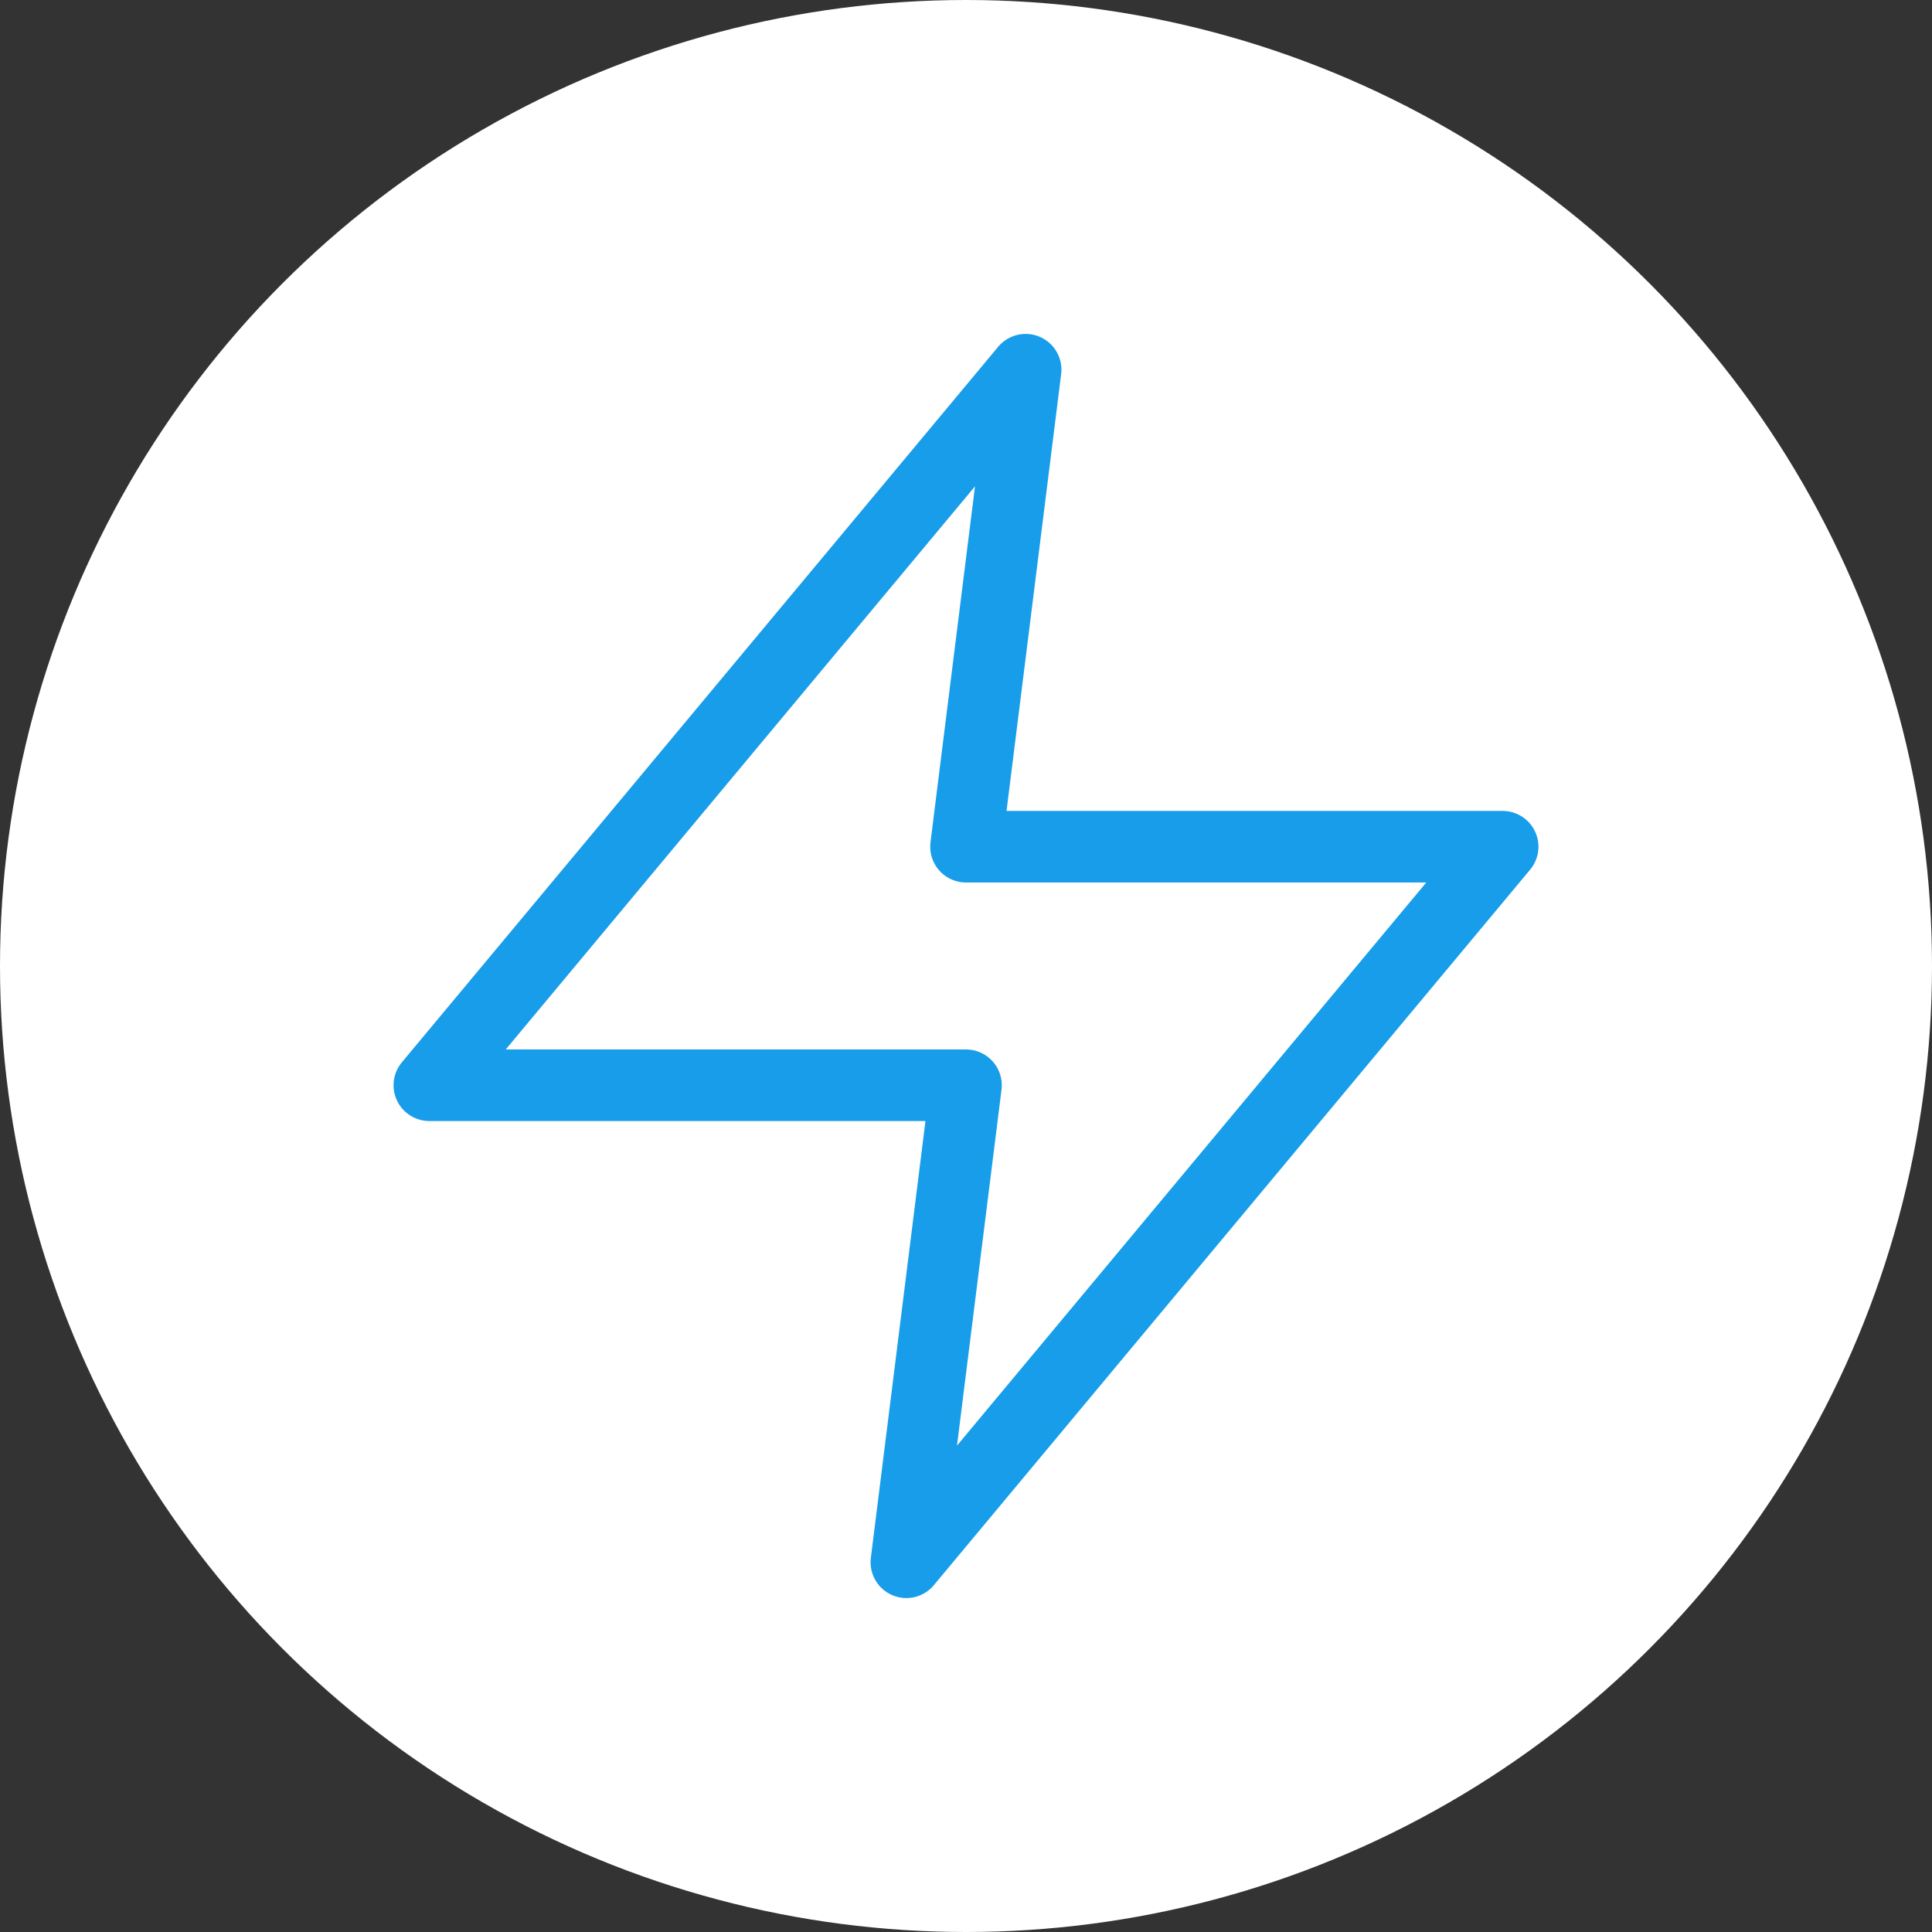
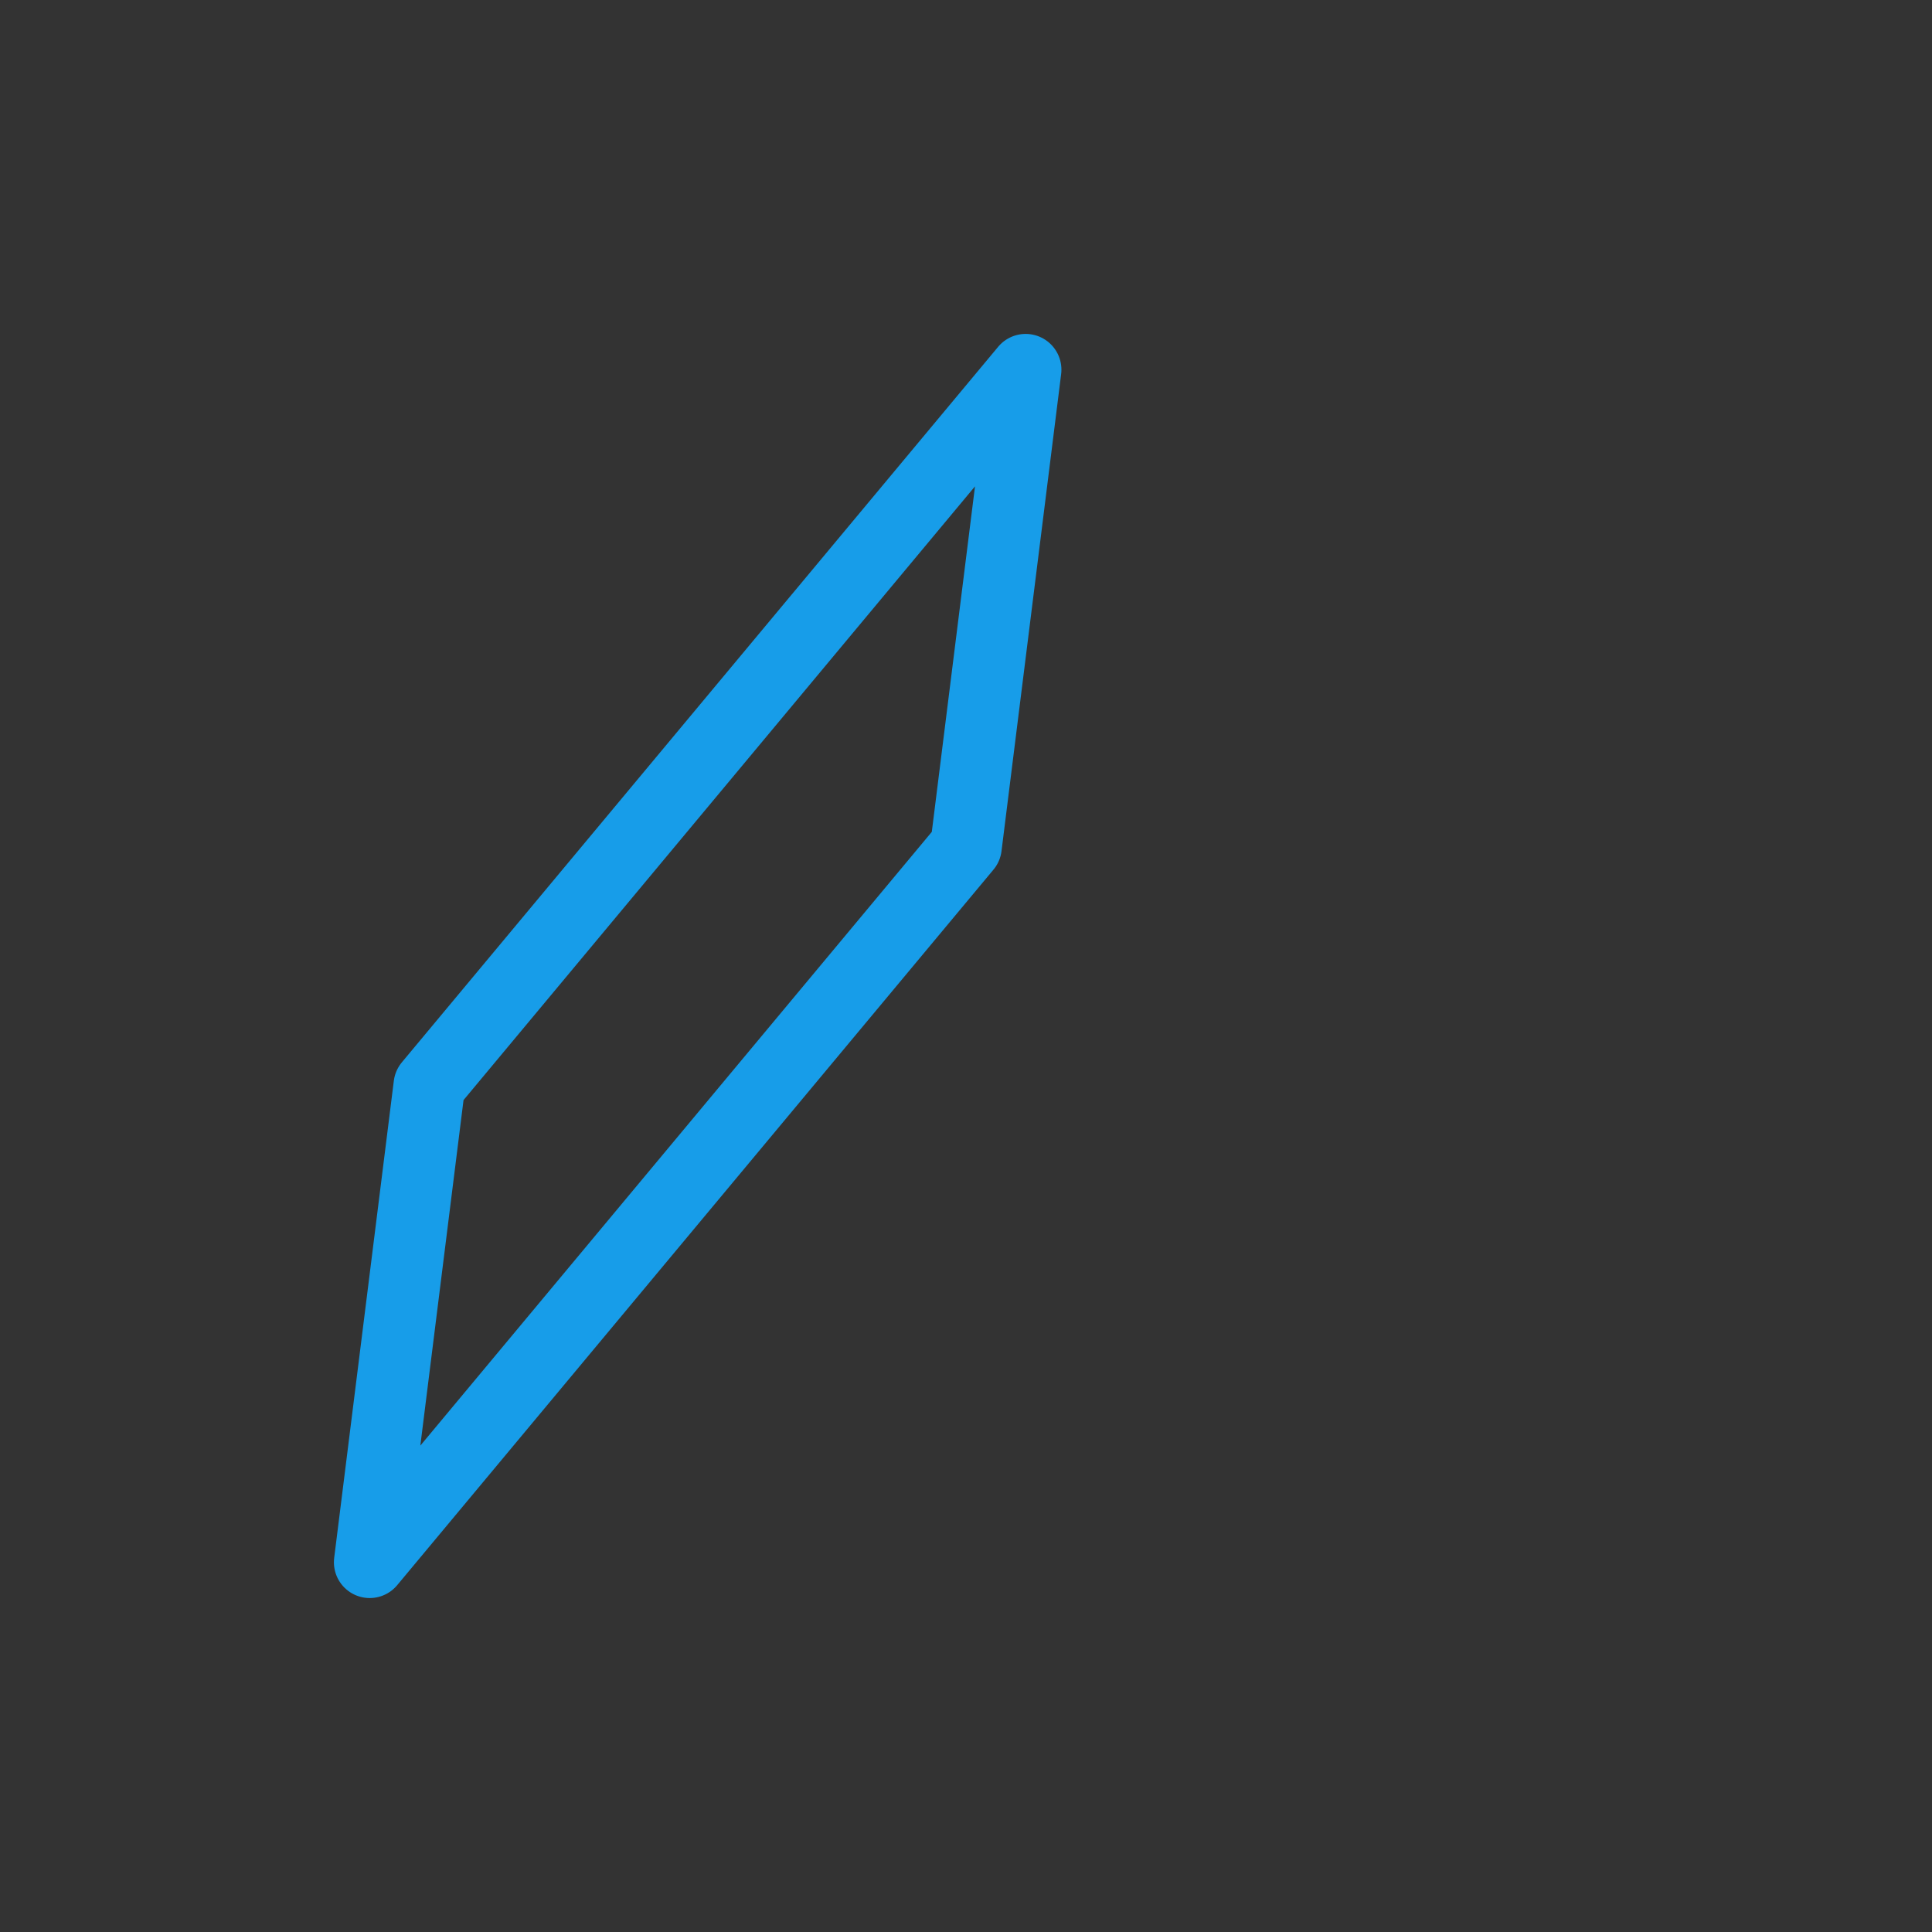
<svg xmlns="http://www.w3.org/2000/svg" width="54" height="54" viewBox="0 0 54 54">
  <rect x="0" y="0" width="54" height="54" fill="#333333" stroke="none" />
  <g transform="translate(3302 16485)">
-     <circle cx="27" cy="27" r="27" transform="translate(-3302 -16485)" fill="#fff" />
-     <path d="M784.667,10.333,768,30.333h15l-1.667,13.333,16.667-20H783Z" transform="translate(-4058 -16485)" fill="none" stroke="#179de9" stroke-linecap="round" stroke-linejoin="round" stroke-width="2" />
+     <path d="M784.667,10.333,768,30.333l-1.667,13.333,16.667-20H783Z" transform="translate(-4058 -16485)" fill="none" stroke="#179de9" stroke-linecap="round" stroke-linejoin="round" stroke-width="2" />
  </g>
</svg>